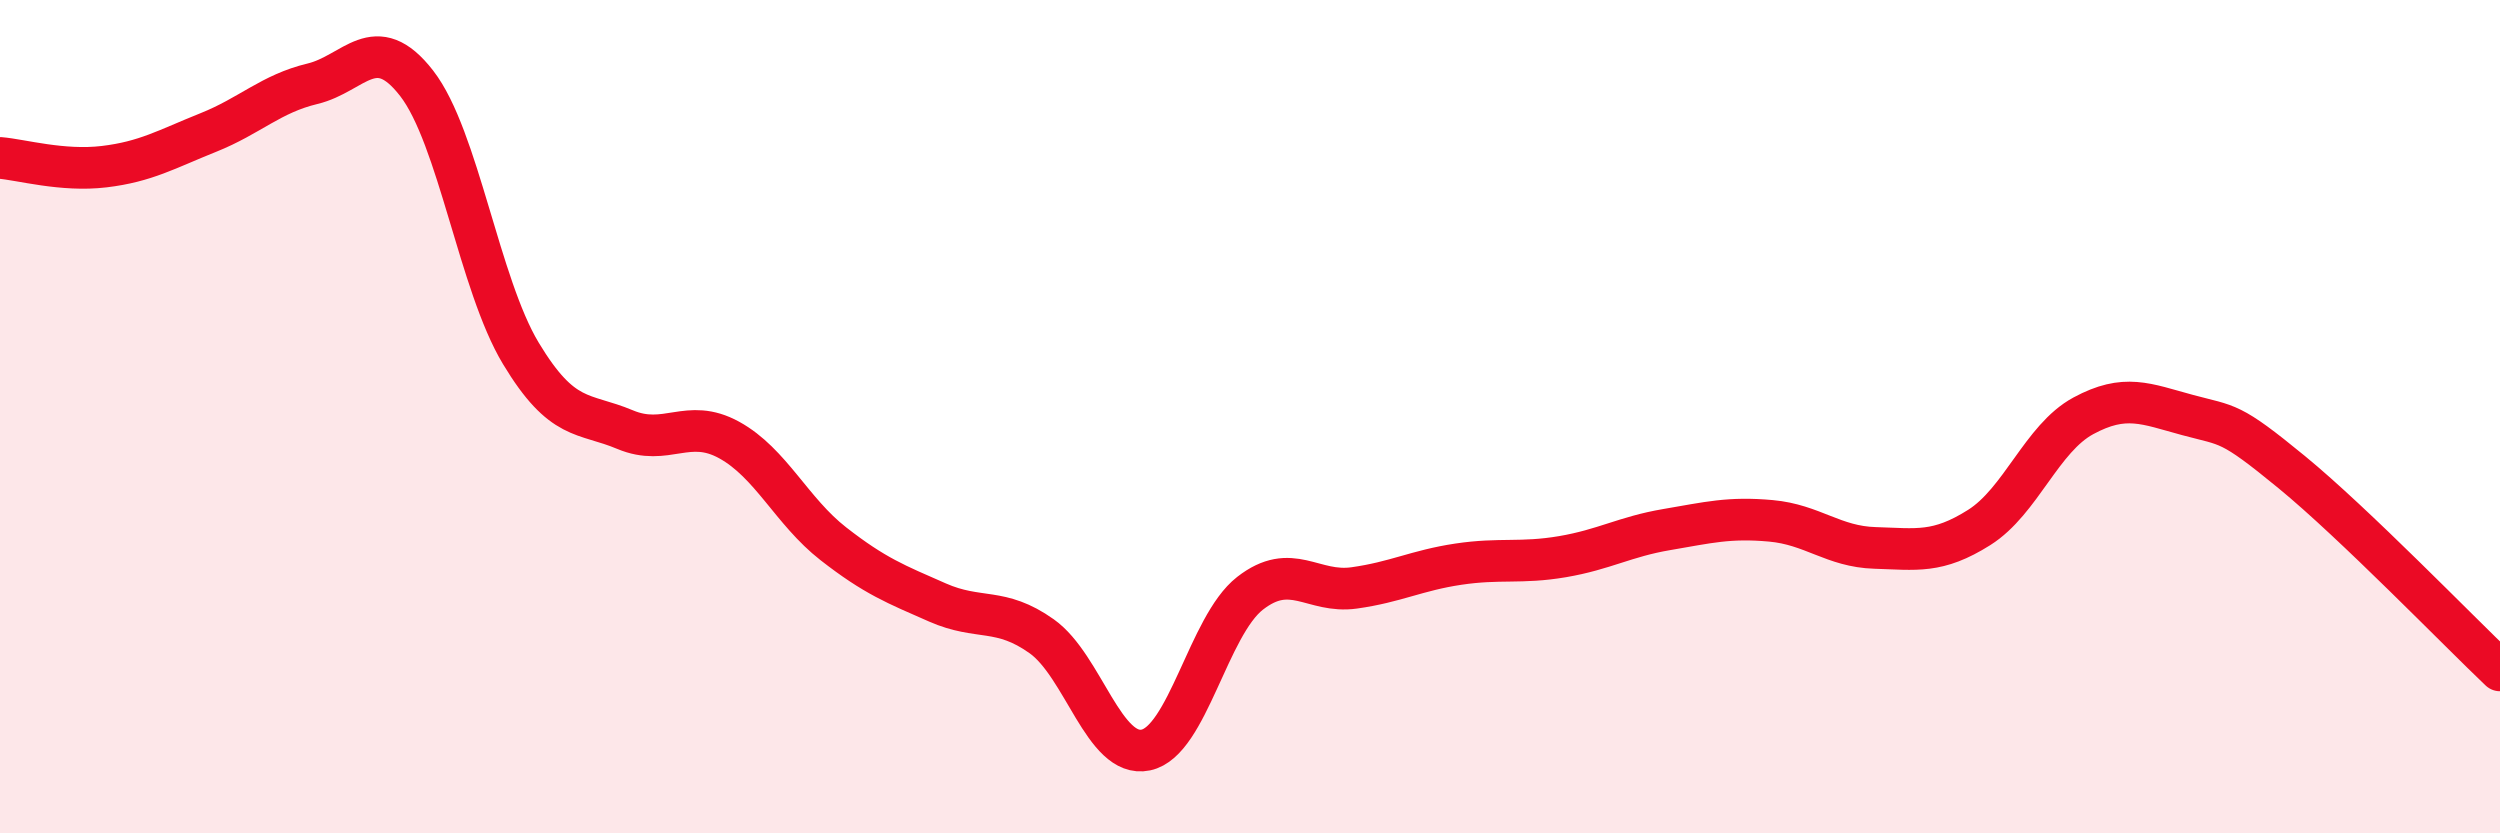
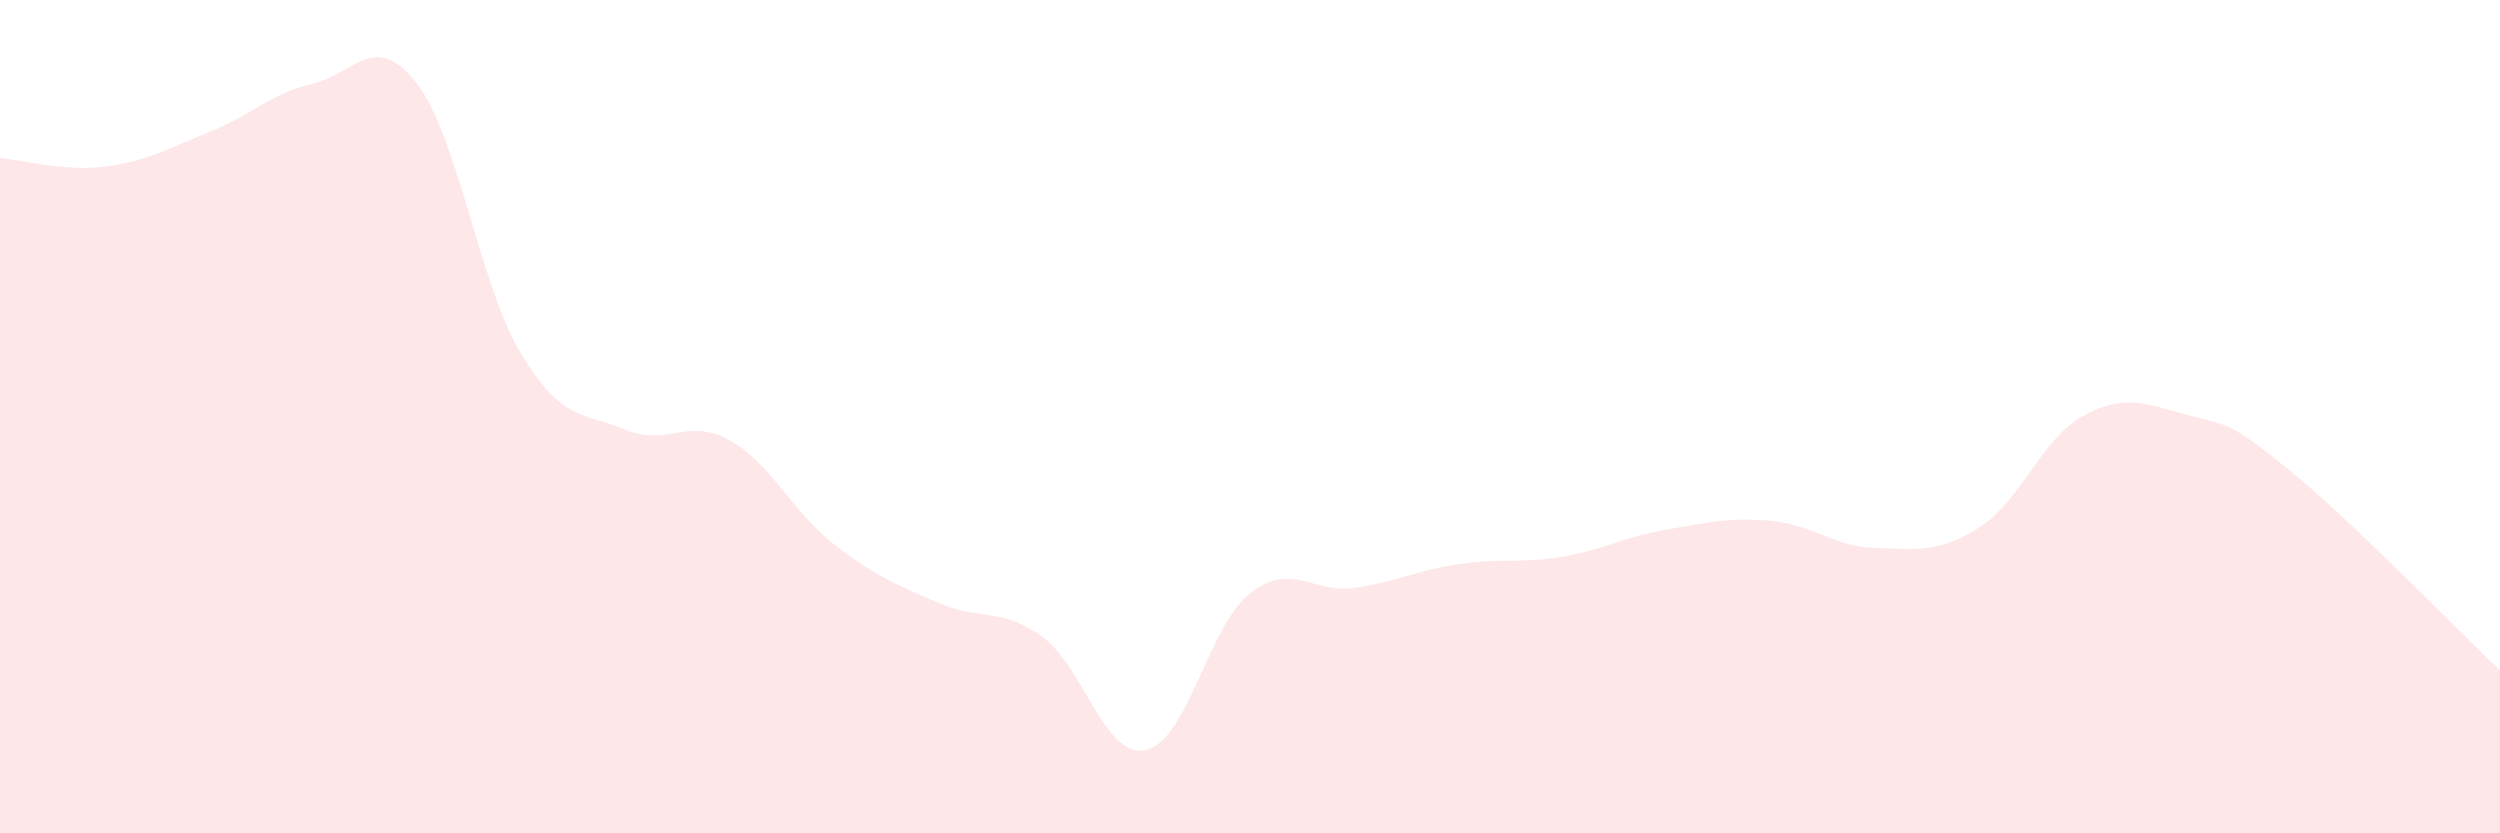
<svg xmlns="http://www.w3.org/2000/svg" width="60" height="20" viewBox="0 0 60 20">
  <path d="M 0,3.79 C 0.5,3.83 1.5,4.12 2.5,4 C 3.5,3.88 4,3.58 5,3.18 C 6,2.78 6.5,2.25 7.5,2.01 C 8.5,1.77 9,0.71 10,2 C 11,3.29 11.5,6.82 12.5,8.48 C 13.5,10.14 14,9.89 15,10.31 C 16,10.73 16.5,10.01 17.5,10.56 C 18.5,11.11 19,12.27 20,13.05 C 21,13.83 21.5,14.02 22.5,14.46 C 23.5,14.9 24,14.56 25,15.27 C 26,15.98 26.5,18.21 27.5,18 C 28.5,17.79 29,15.02 30,14.24 C 31,13.46 31.5,14.25 32.5,14.11 C 33.5,13.97 34,13.69 35,13.54 C 36,13.39 36.5,13.53 37.5,13.36 C 38.5,13.19 39,12.88 40,12.71 C 41,12.54 41.5,12.41 42.5,12.5 C 43.5,12.59 44,13.12 45,13.15 C 46,13.18 46.5,13.29 47.5,12.66 C 48.5,12.03 49,10.52 50,9.98 C 51,9.44 51.5,9.69 52.5,9.96 C 53.5,10.23 53.5,10.1 55,11.33 C 56.5,12.56 59,15.14 60,16.09L60 20L0 20Z" fill="#EB0A25" opacity="0.1" stroke-linecap="round" stroke-linejoin="round" />
-   <path d="M 0,3.79 C 0.5,3.83 1.5,4.12 2.5,4 C 3.5,3.88 4,3.58 5,3.18 C 6,2.78 6.5,2.25 7.5,2.01 C 8.5,1.77 9,0.71 10,2 C 11,3.29 11.5,6.82 12.5,8.48 C 13.5,10.14 14,9.89 15,10.31 C 16,10.73 16.5,10.01 17.5,10.56 C 18.5,11.11 19,12.27 20,13.05 C 21,13.83 21.5,14.02 22.5,14.46 C 23.5,14.9 24,14.56 25,15.27 C 26,15.98 26.5,18.21 27.5,18 C 28.5,17.79 29,15.02 30,14.24 C 31,13.46 31.5,14.25 32.5,14.11 C 33.5,13.97 34,13.69 35,13.54 C 36,13.39 36.5,13.53 37.5,13.36 C 38.5,13.19 39,12.88 40,12.71 C 41,12.54 41.5,12.41 42.5,12.5 C 43.5,12.59 44,13.12 45,13.15 C 46,13.18 46.5,13.29 47.5,12.66 C 48.5,12.03 49,10.52 50,9.98 C 51,9.44 51.5,9.69 52.5,9.96 C 53.5,10.23 53.5,10.1 55,11.33 C 56.5,12.56 59,15.14 60,16.09" stroke="#EB0A25" stroke-width="1" fill="none" stroke-linecap="round" stroke-linejoin="round" />
</svg>